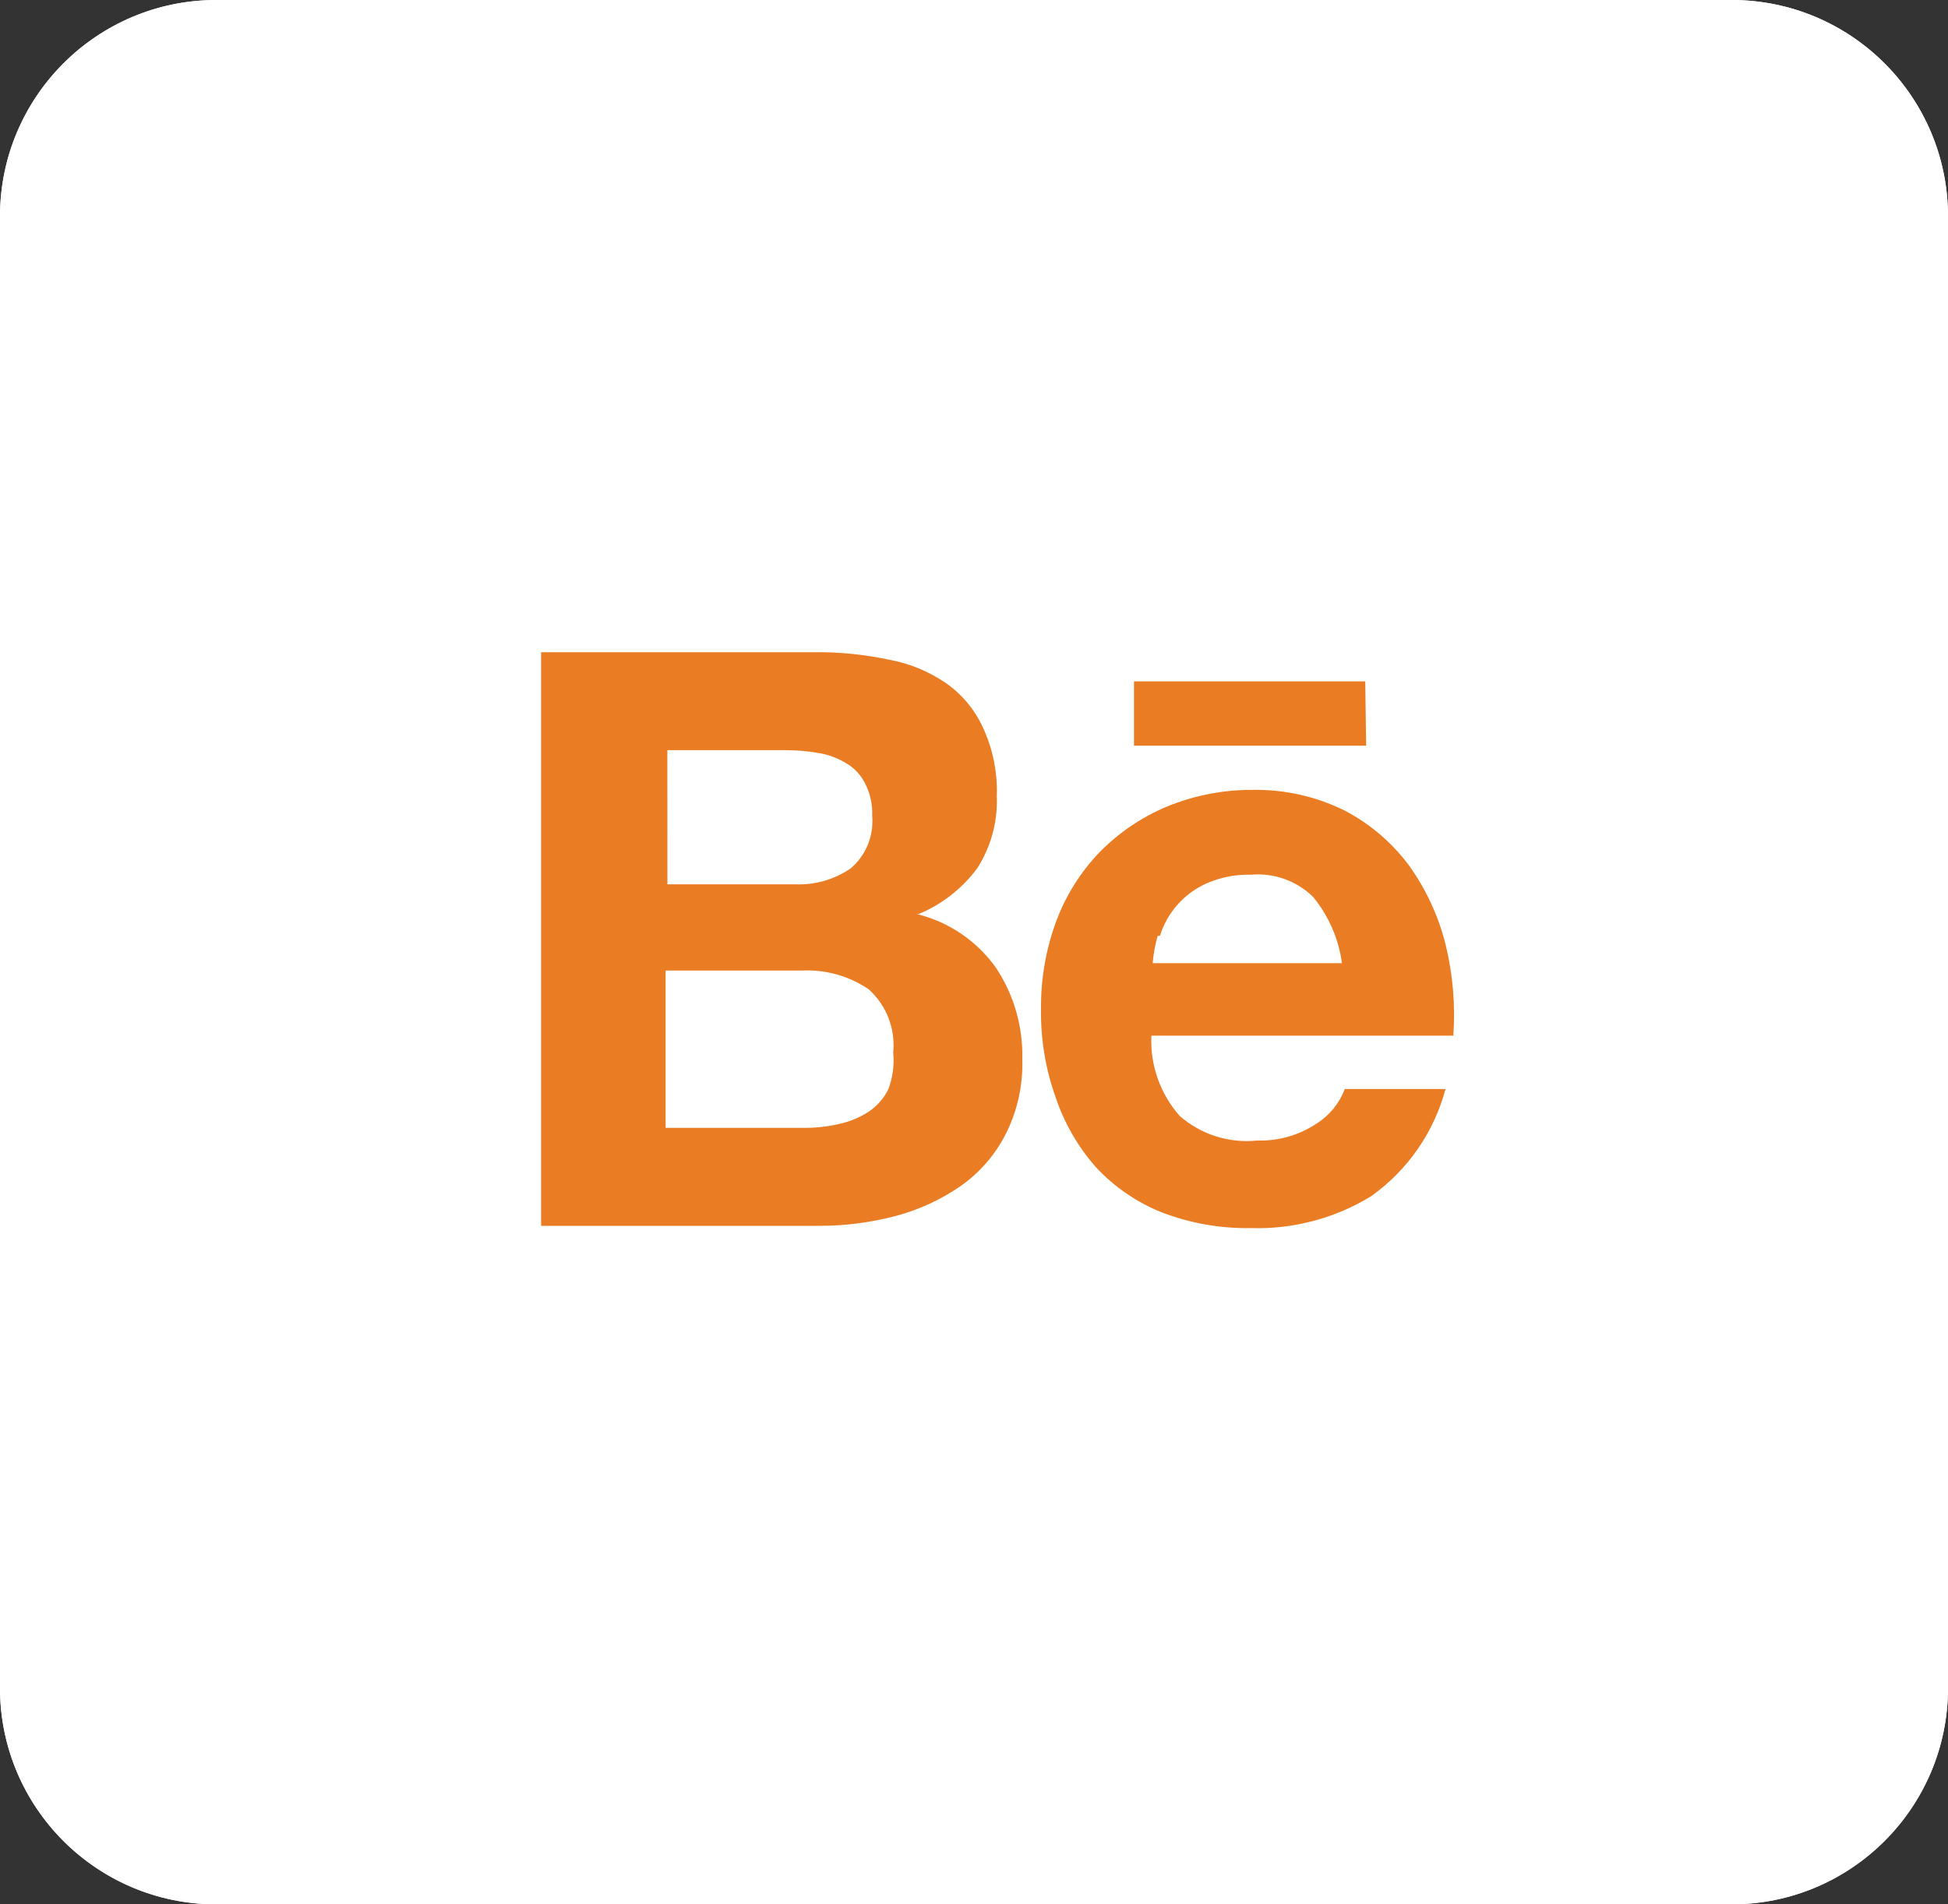
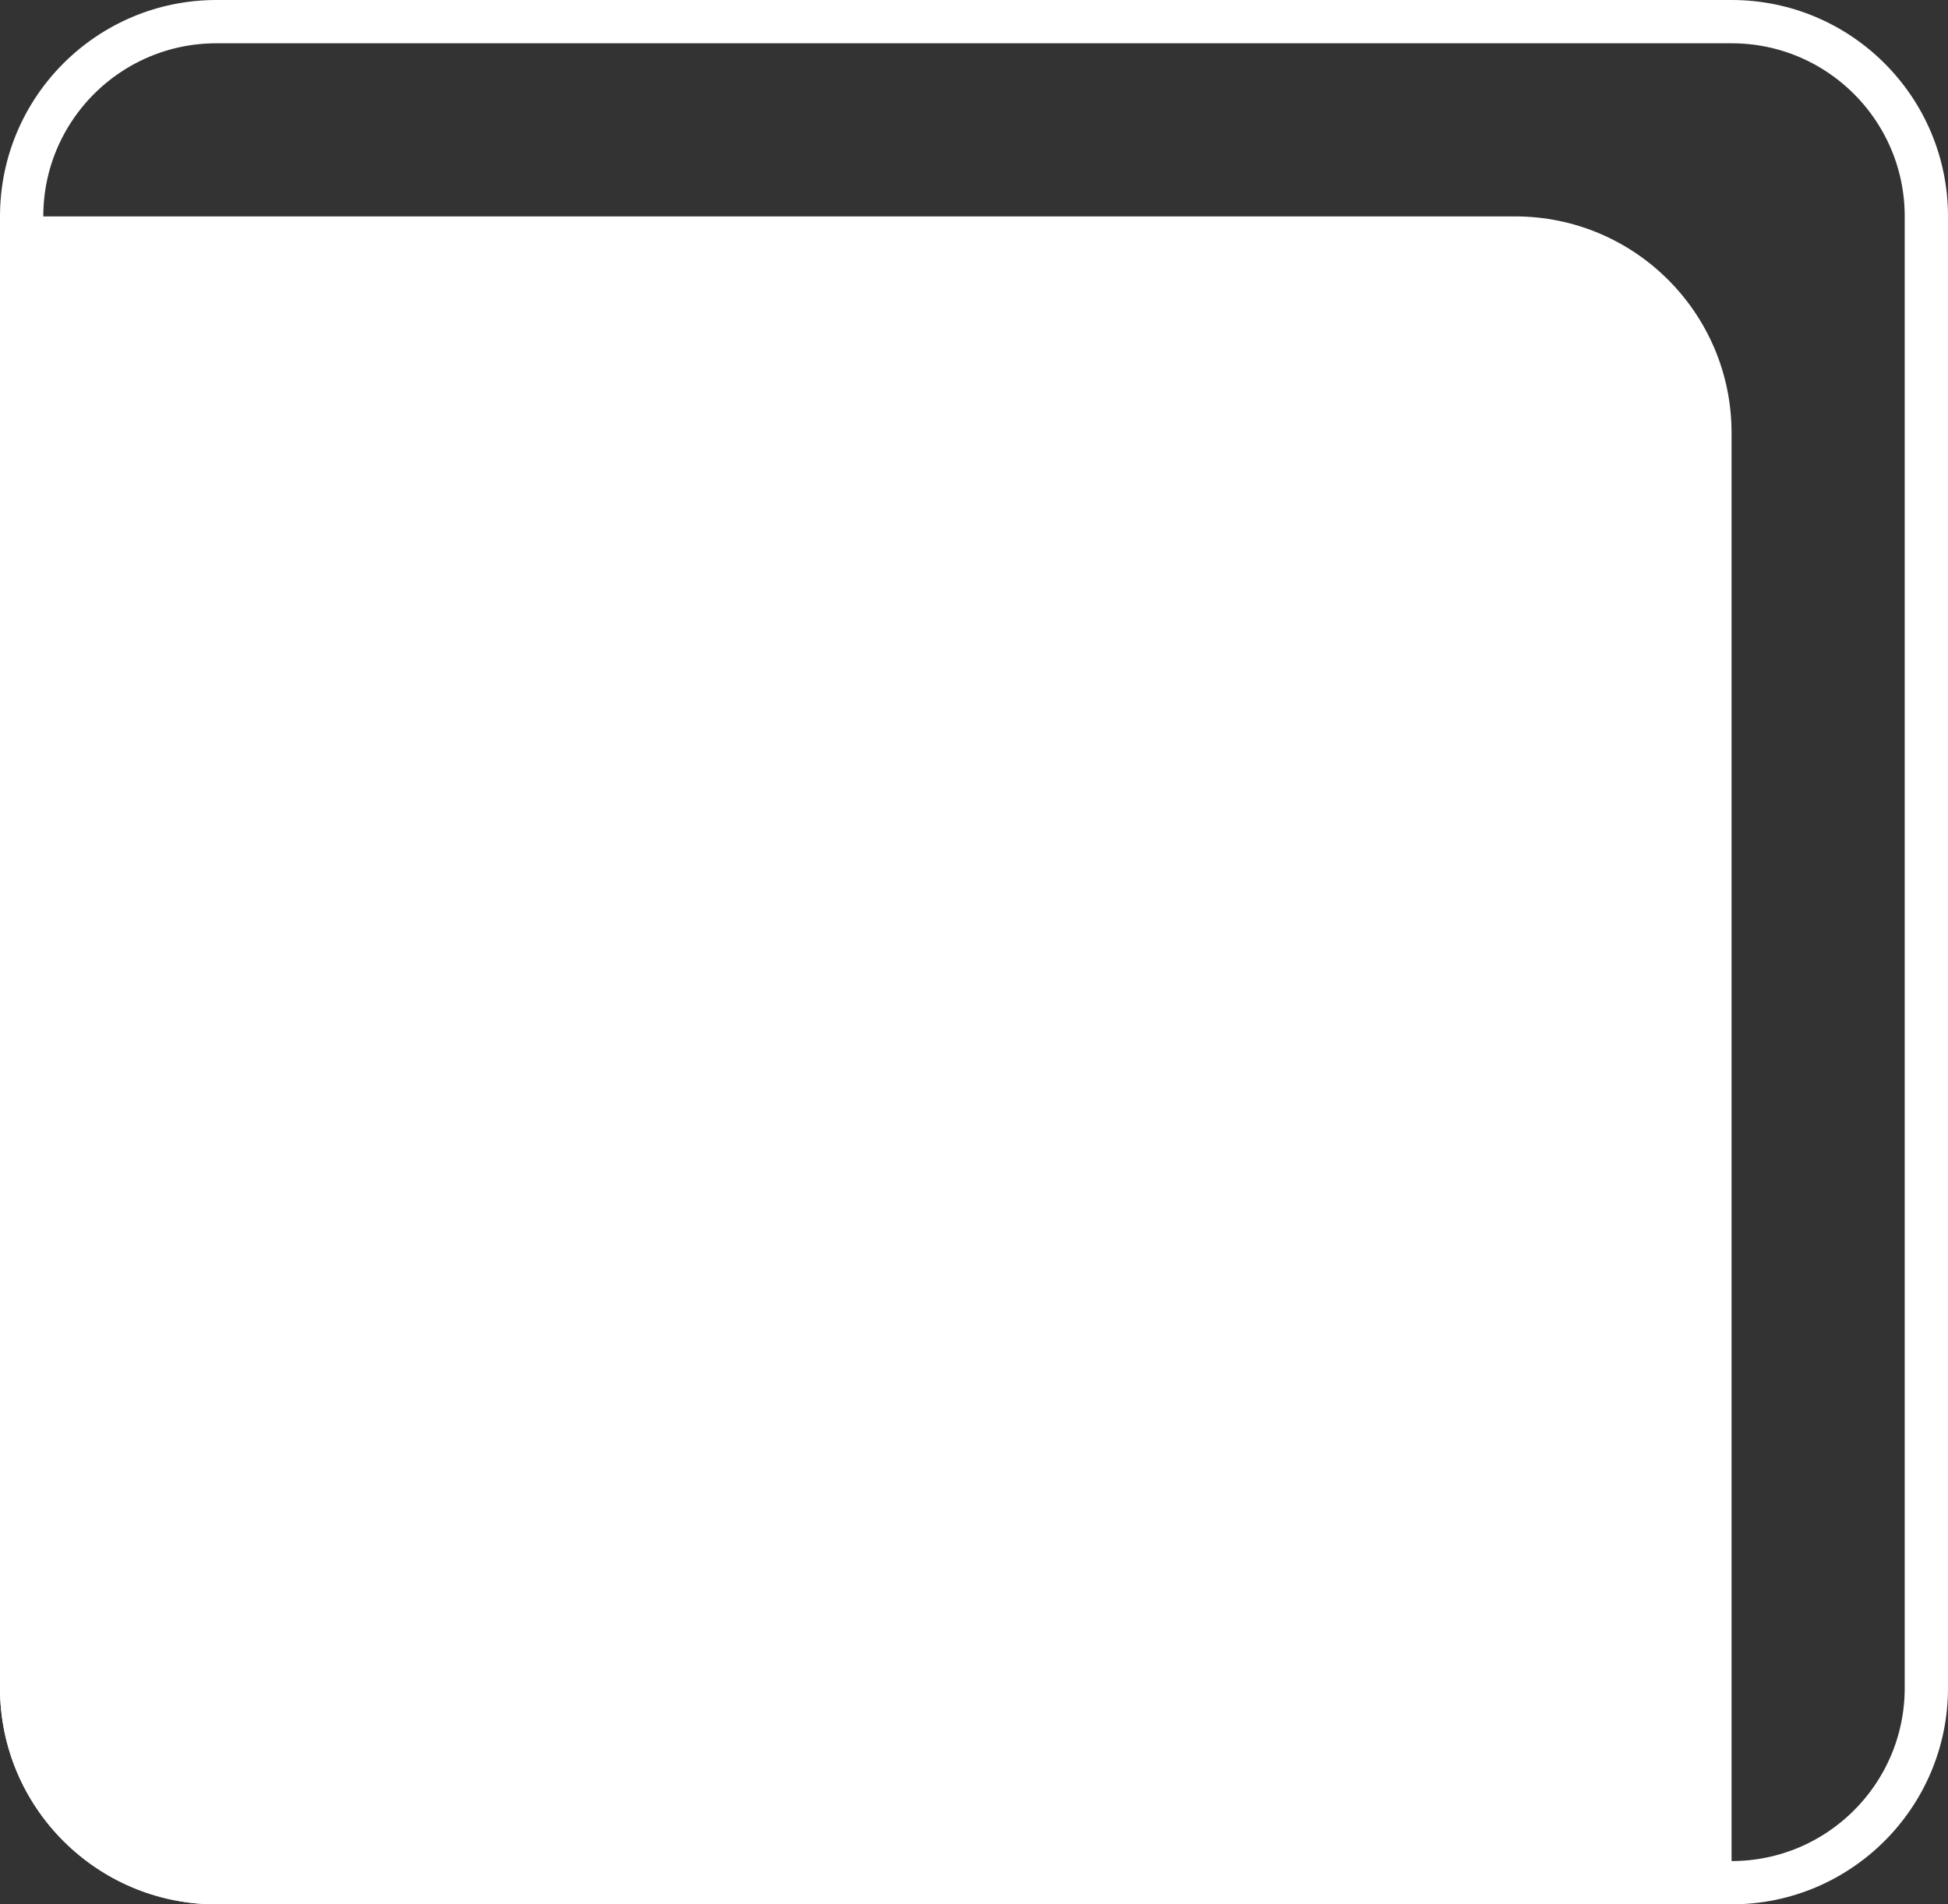
<svg xmlns="http://www.w3.org/2000/svg" id="SVGDoc" width="45" height="44" version="1.1" viewBox="0 0 45 44">
  <rect x="0" y="0" width="45" height="44" fill="#333333" stroke="none" />
  <defs>
    <clipPath id="ClipPath1056">
      <path d="M5,44c-2.761,0 -5,-2.239 -5,-5v-34c0,-2.761 2.239,-5 5,-5h35c2.761,0 5,2.239 5,5v34c0,2.761 -2.239,5 -5,5z" fill="#ffffff" />
    </clipPath>
  </defs>
  <desc>Generated with Avocode.</desc>
  <g>
    <g>
      <title>Retângulo 6159</title>
-       <path d="M5,44c-2.761,0 -5,-2.239 -5,-5v-34c0,-2.761 2.239,-5 5,-5h35c2.761,0 5,2.239 5,5v34c0,2.761 -2.239,5 -5,5z" fill="#ffffff" fill-opacity="1" />
+       <path d="M5,44c-2.761,0 -5,-2.239 -5,-5v-34h35c2.761,0 5,2.239 5,5v34c0,2.761 -2.239,5 -5,5z" fill="#ffffff" fill-opacity="1" />
      <path d="M5,44c-2.761,0 -5,-2.239 -5,-5v-34c0,-2.761 2.239,-5 5,-5h35c2.761,0 5,2.239 5,5v34c0,2.761 -2.239,5 -5,5z" fill-opacity="0" fill="#ffffff" stroke-dashoffset="0" stroke-linejoin="miter" stroke-linecap="butt" stroke-opacity="1" stroke="#ffffff" stroke-miterlimit="20" stroke-width="2" clip-path="url(&quot;#ClipPath1056&quot;)" />
    </g>
    <g>
      <title>8a7a186666c0d51cd04d97fca1b9ee64</title>
-       <path d="M20.518,25.173c0.105,-0.272 0.144,-0.564 0.116,-0.853c0.054,-0.551 -0.157,-1.095 -0.569,-1.464c-0.45,-0.304 -0.985,-0.456 -1.528,-0.432h-3.161v3.635h3.161c0.276,0.004 0.552,-0.024 0.822,-0.084c0.243,-0.05 0.474,-0.143 0.685,-0.274c0.202,-0.13 0.366,-0.312 0.474,-0.527zM15.418,20.432h2.95c0.457,0.02 0.908,-0.11 1.285,-0.369c0.351,-0.3 0.535,-0.752 0.495,-1.212c0.012,-0.263 -0.047,-0.525 -0.169,-0.759c-0.099,-0.195 -0.252,-0.356 -0.443,-0.464c-0.197,-0.119 -0.415,-0.198 -0.643,-0.232c-0.247,-0.042 -0.497,-0.064 -0.748,-0.063h-2.729zM21.171,21.117c0.746,0.18 1.402,0.626 1.844,1.254c0.411,0.624 0.62,1.36 0.601,2.107c0.018,0.603 -0.116,1.201 -0.39,1.738c-0.247,0.481 -0.609,0.893 -1.054,1.201c-0.459,0.314 -0.969,0.546 -1.507,0.685c-0.568,0.147 -1.152,0.222 -1.738,0.221h-6.427v-13.254h6.29c0.58,-0.007 1.16,0.049 1.728,0.169c0.48,0.085 0.936,0.272 1.338,0.548c0.379,0.266 0.678,0.63 0.864,1.054c0.222,0.489 0.326,1.023 0.306,1.559c0.024,0.588 -0.135,1.169 -0.453,1.665c-0.346,0.466 -0.812,0.83 -1.349,1.054zM26.744,21.622c-0.06,0.206 -0.099,0.418 -0.116,0.632h4.372c-0.076,-0.561 -0.306,-1.089 -0.664,-1.528c-0.379,-0.373 -0.903,-0.562 -1.433,-0.516c-0.363,-0.01 -0.723,0.062 -1.054,0.211c-0.505,0.234 -0.888,0.67 -1.054,1.201zM31.064,25.162h2.328c-0.266,1 -0.874,1.876 -1.717,2.476c-0.835,0.512 -1.802,0.768 -2.781,0.737c-0.698,0.012 -1.392,-0.11 -2.044,-0.358c-0.585,-0.232 -1.111,-0.592 -1.538,-1.054c-0.413,-0.47 -0.729,-1.018 -0.927,-1.612c-0.234,-0.656 -0.348,-1.348 -0.337,-2.044c-0.006,-0.686 0.111,-1.368 0.348,-2.012c0.22,-0.597 0.561,-1.142 1.001,-1.601c0.441,-0.45 0.968,-0.809 1.549,-1.054c0.635,-0.262 1.315,-0.395 2.002,-0.39c0.73,-0.011 1.452,0.151 2.107,0.474c0.589,0.306 1.1,0.742 1.496,1.275c0.393,0.549 0.679,1.167 0.843,1.823c0.169,0.689 0.229,1.4 0.179,2.107h-6.975c-0.031,0.679 0.203,1.344 0.653,1.854c0.492,0.431 1.141,0.637 1.791,0.569c0.486,0.015 0.964,-0.121 1.37,-0.39c0.299,-0.189 0.529,-0.47 0.653,-0.801zM31.559,17.229h-5.363v-1.486h5.342z" fill="#ea7d24" fill-opacity="1" />
    </g>
  </g>
</svg>